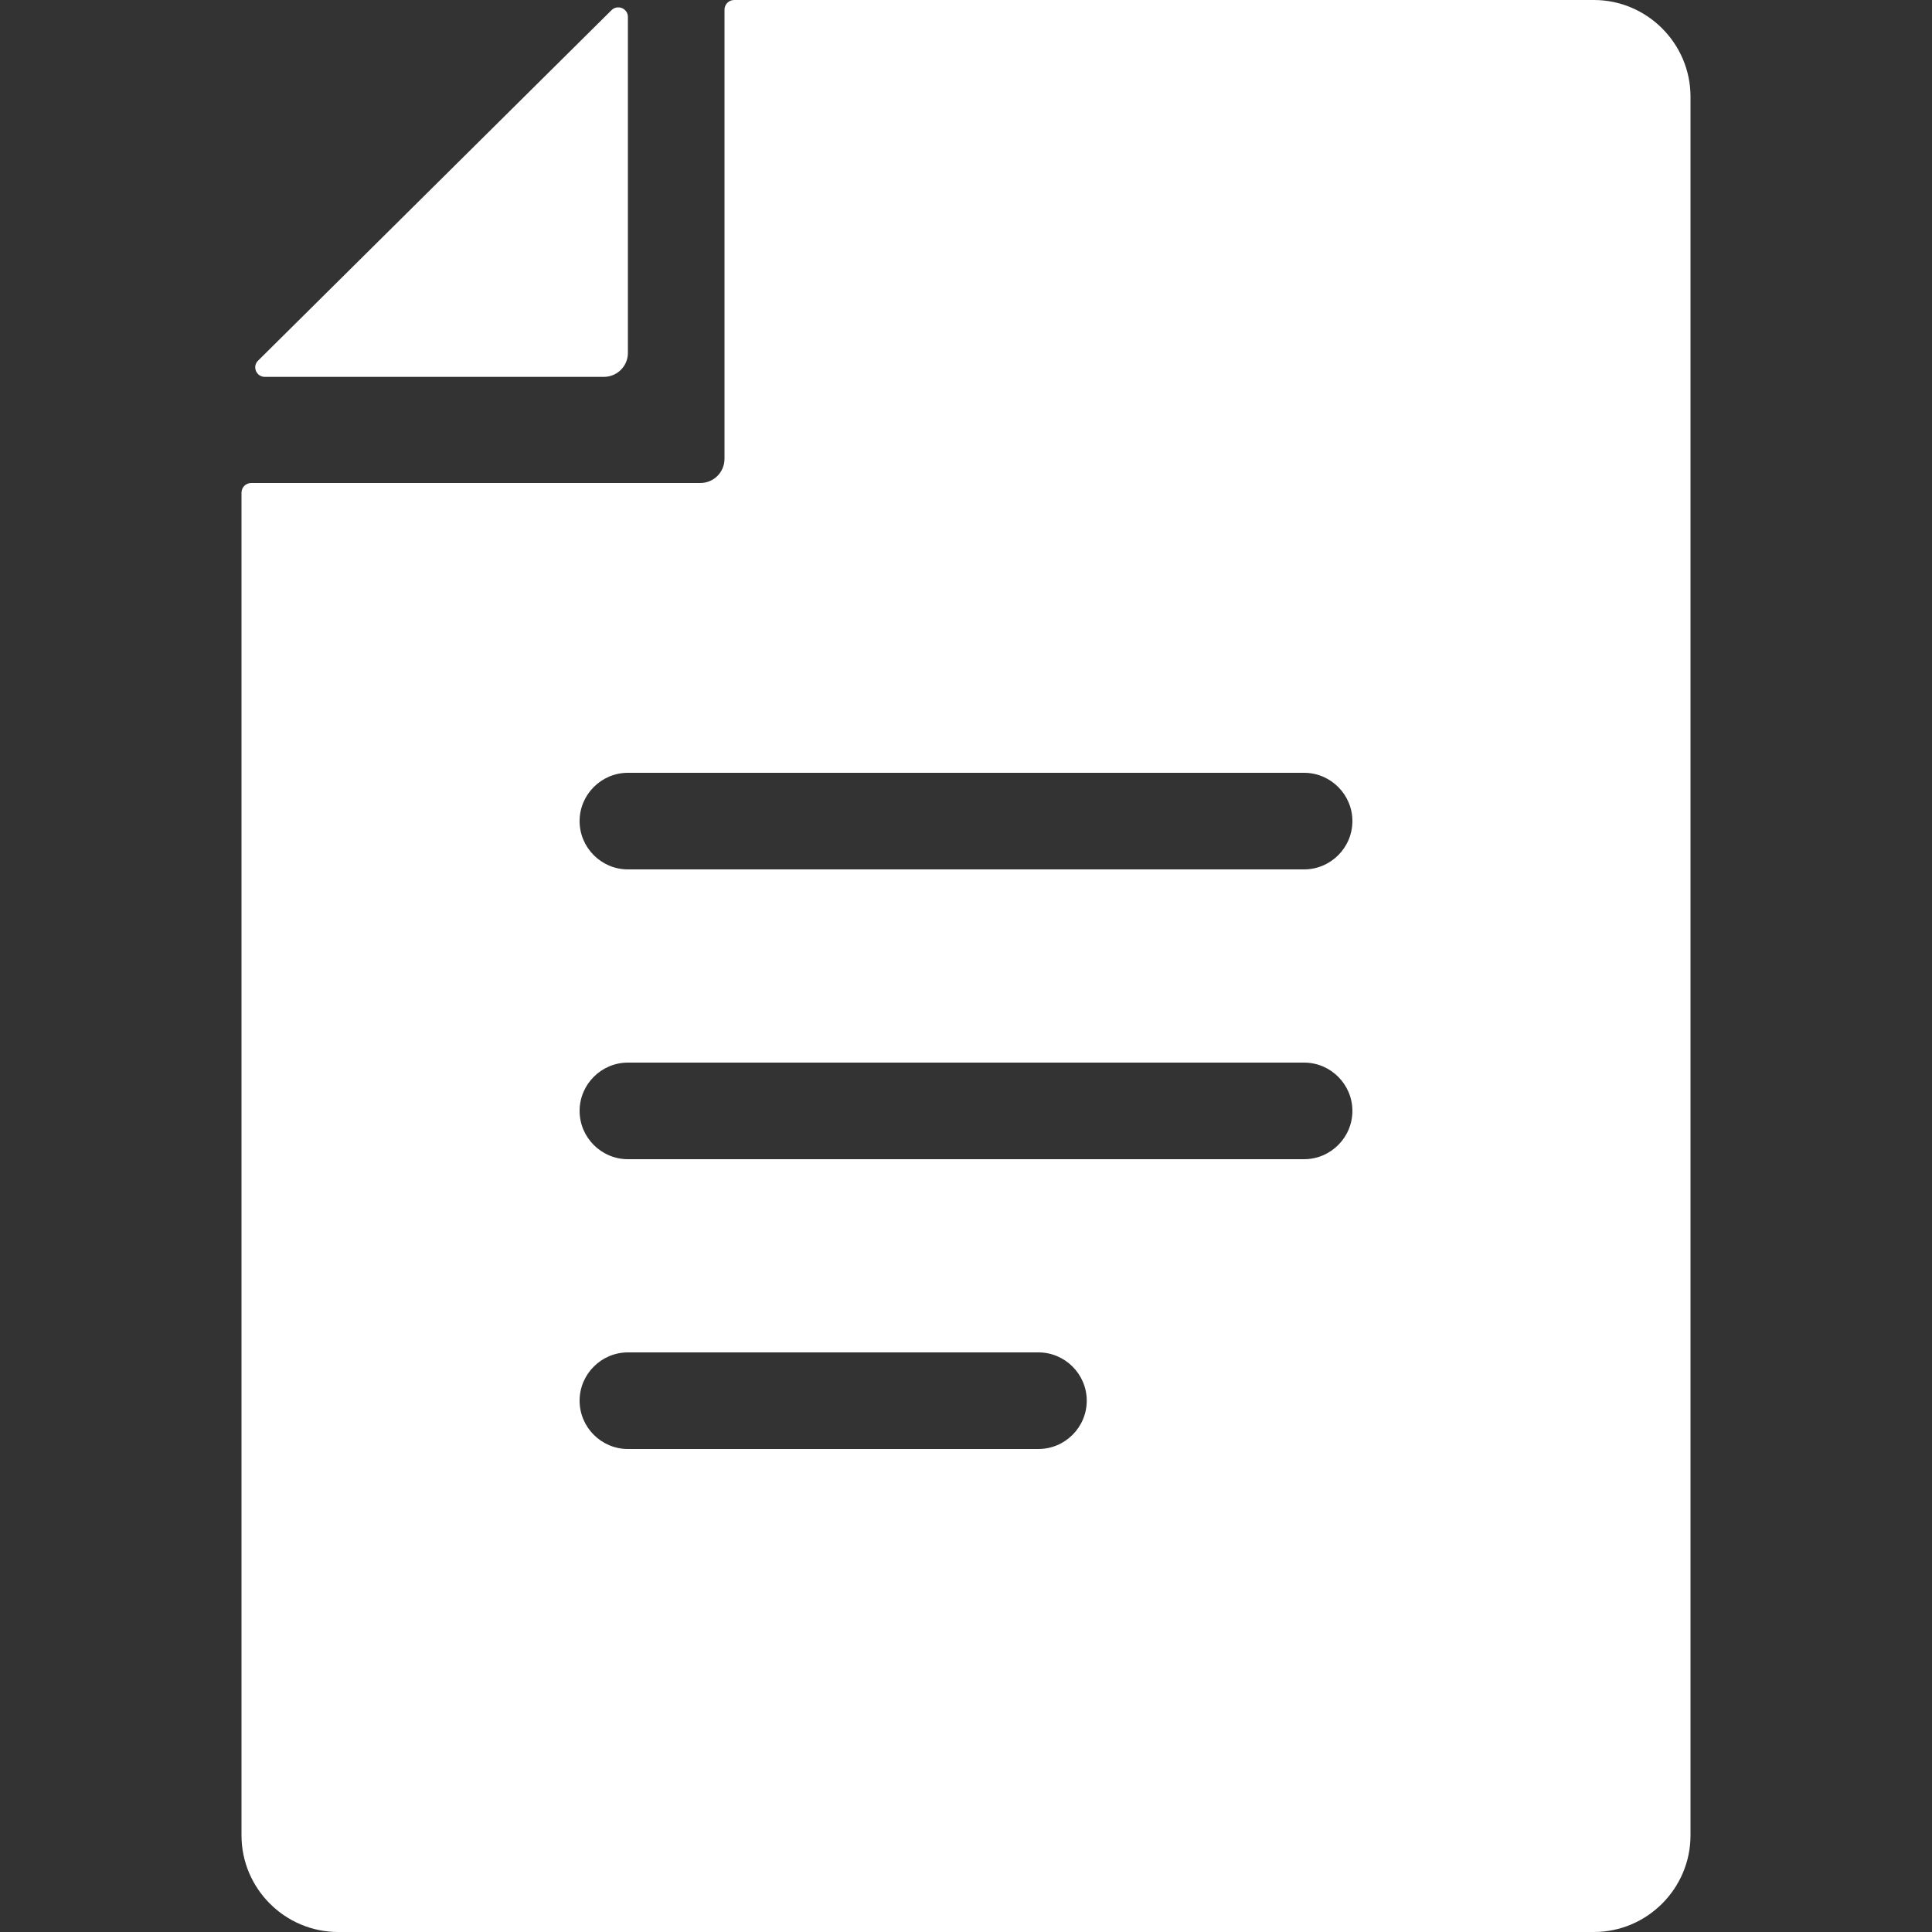
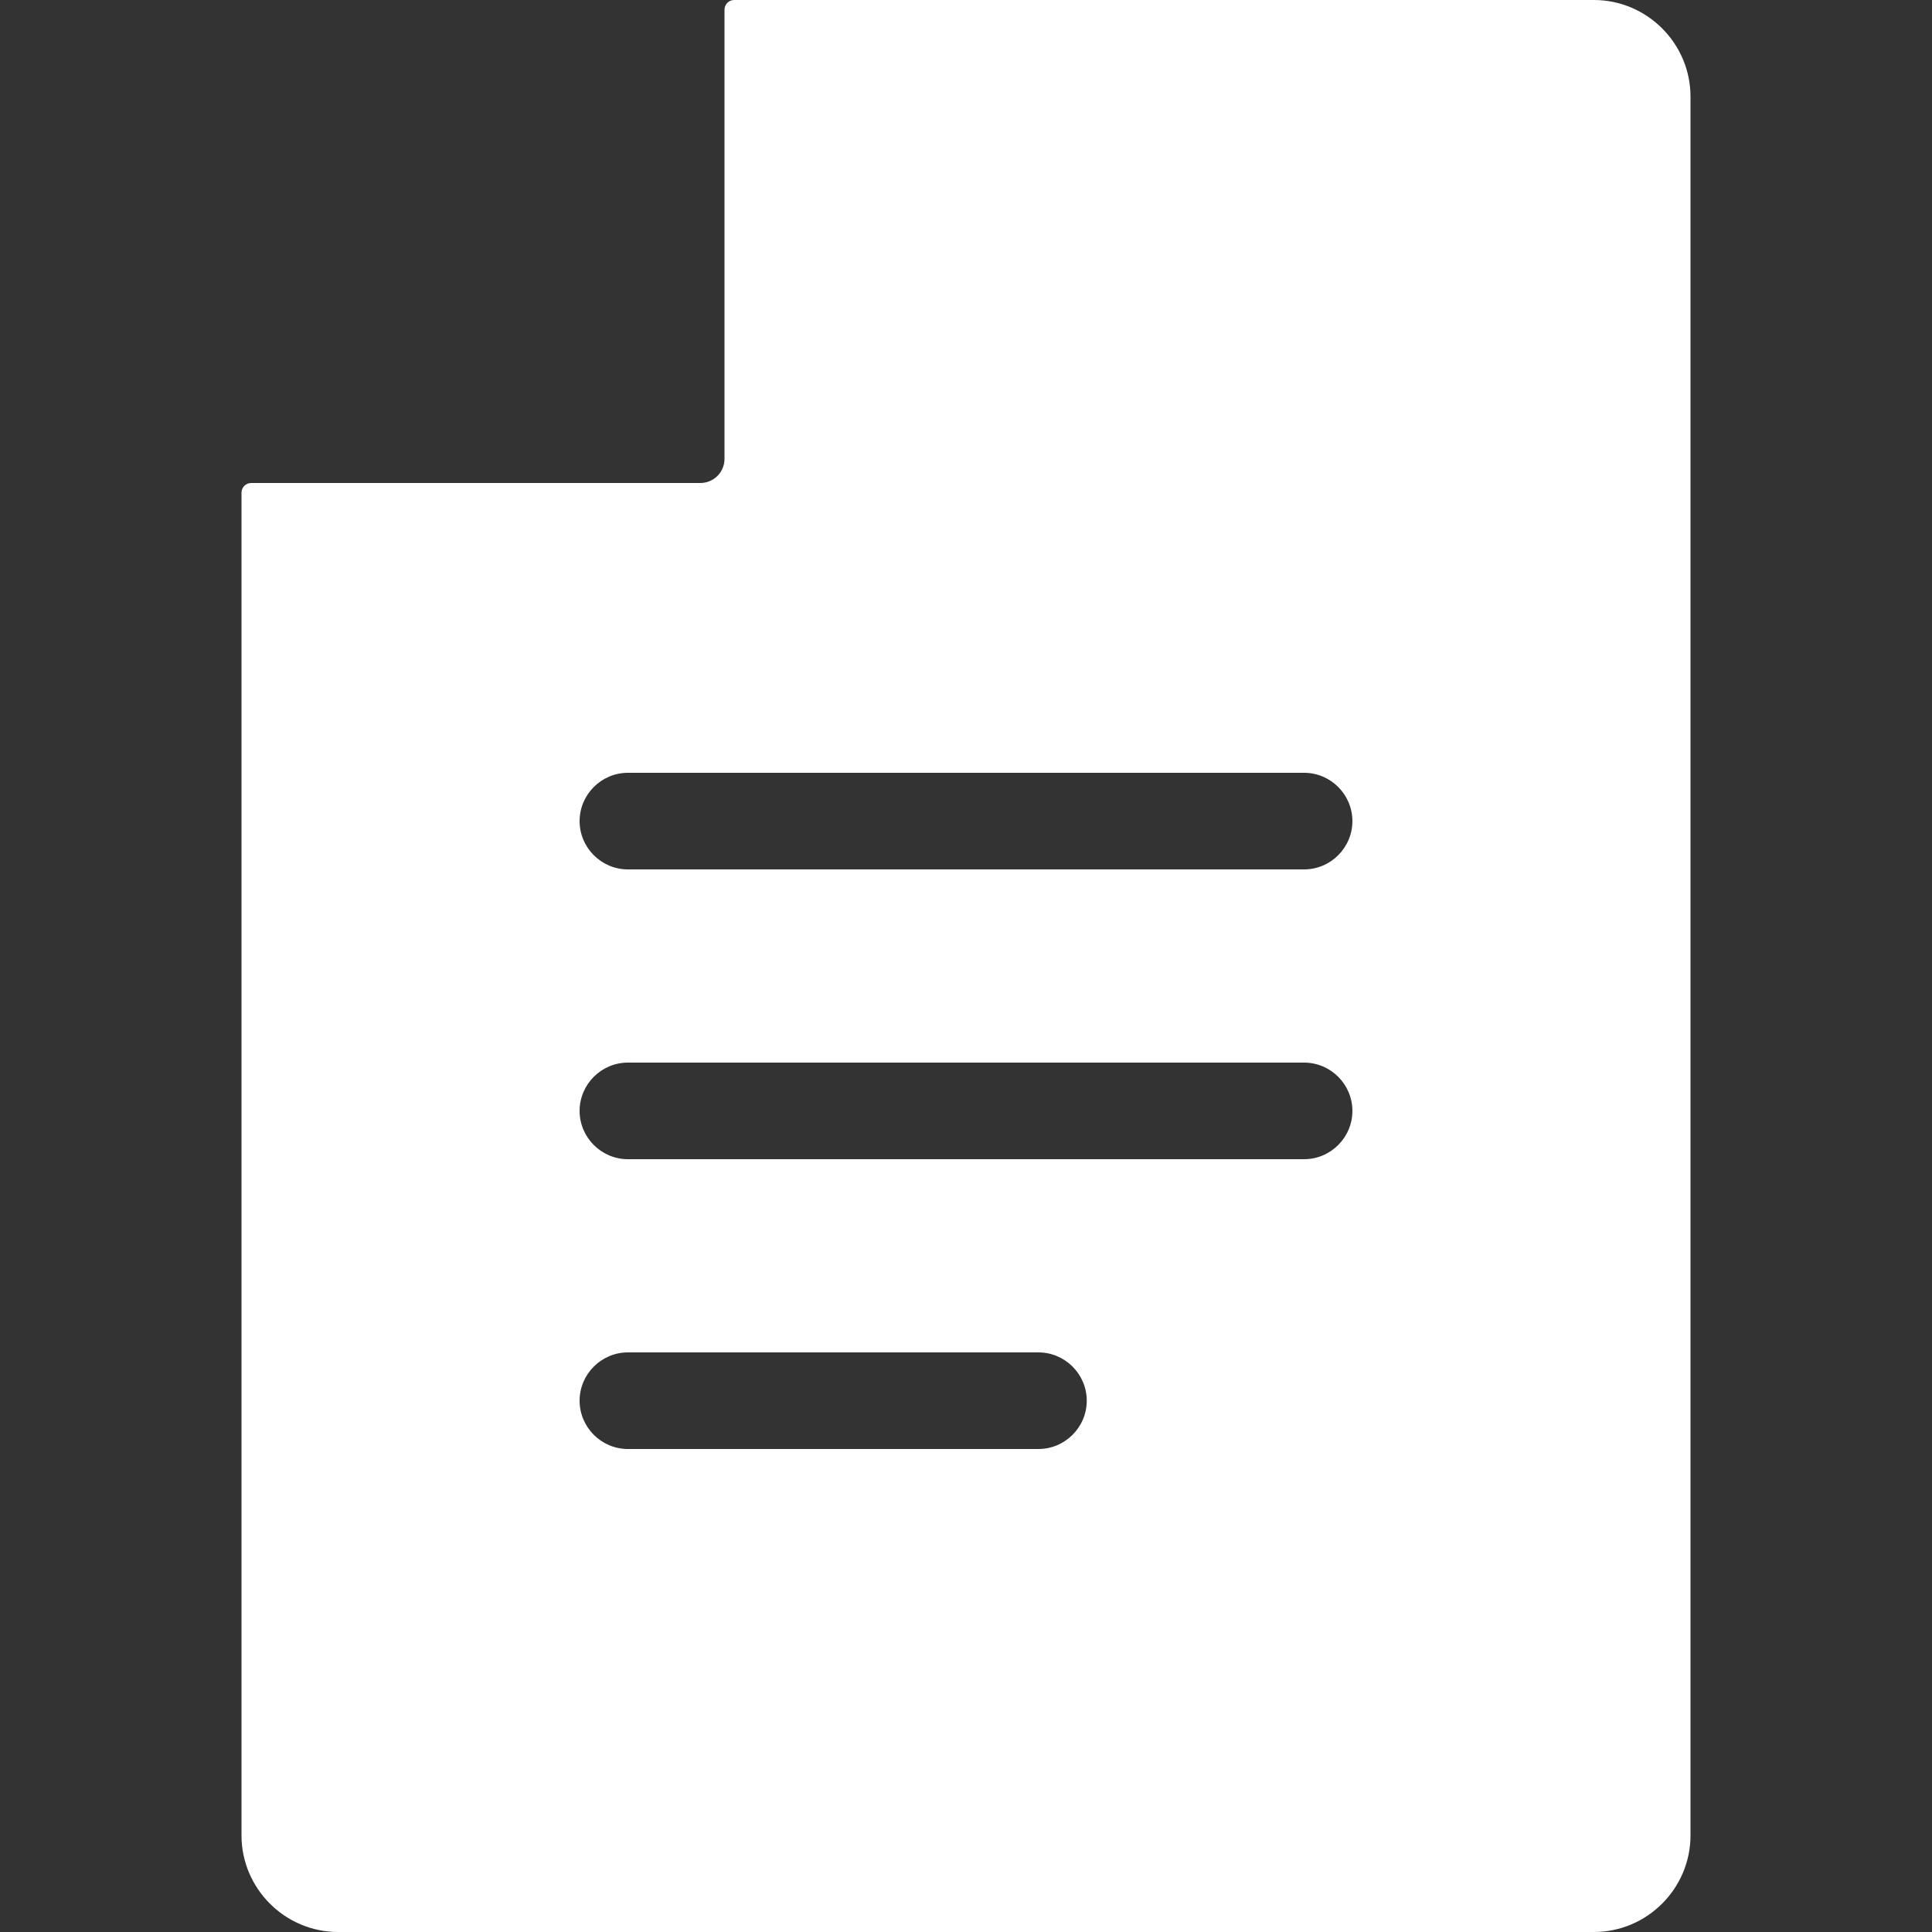
<svg xmlns="http://www.w3.org/2000/svg" width="56" height="56" viewBox="0 0 56 56" fill="none">
  <rect x="0" y="0" width="56" height="56" fill="#333333" stroke="none" />
  <path d="M46.2 0H21.28C21.126 0 21 0.126 21 0.28V13.3C21 13.687 20.687 14 20.3 14H7.28C7.126 14 7 14.126 7 14.28V53.2C7 54.74 8.26 56 9.8 56H46.2C47.74 56 49 54.74 49 53.2V2.8C49 1.26 47.74 0 46.2 0ZM30.1 42H18.2C17.43 42 16.8 41.37 16.8 40.6C16.8 39.83 17.43 39.2 18.2 39.2H30.1C30.87 39.2 31.5 39.83 31.5 40.6C31.5 41.37 30.87 42 30.1 42ZM37.8 33.6H18.2C17.43 33.6 16.8 32.97 16.8 32.2C16.8 31.43 17.43 30.8 18.2 30.8H37.8C38.57 30.8 39.2 31.43 39.2 32.2C39.2 32.97 38.57 33.6 37.8 33.6ZM37.8 25.2H18.2C17.43 25.2 16.8 24.57 16.8 23.8C16.8 23.03 17.43 22.4 18.2 22.4H37.8C38.57 22.4 39.2 23.03 39.2 23.8C39.2 24.57 38.57 25.2 37.8 25.2Z" fill="white" />
-   <path d="M18.2 0.495V10.231C18.2 10.614 17.887 10.924 17.5 10.924H7.677C7.429 10.924 7.303 10.624 7.481 10.453L17.724 0.296C17.901 0.12 18.2 0.245 18.2 0.49V0.495Z" fill="white" />
</svg>